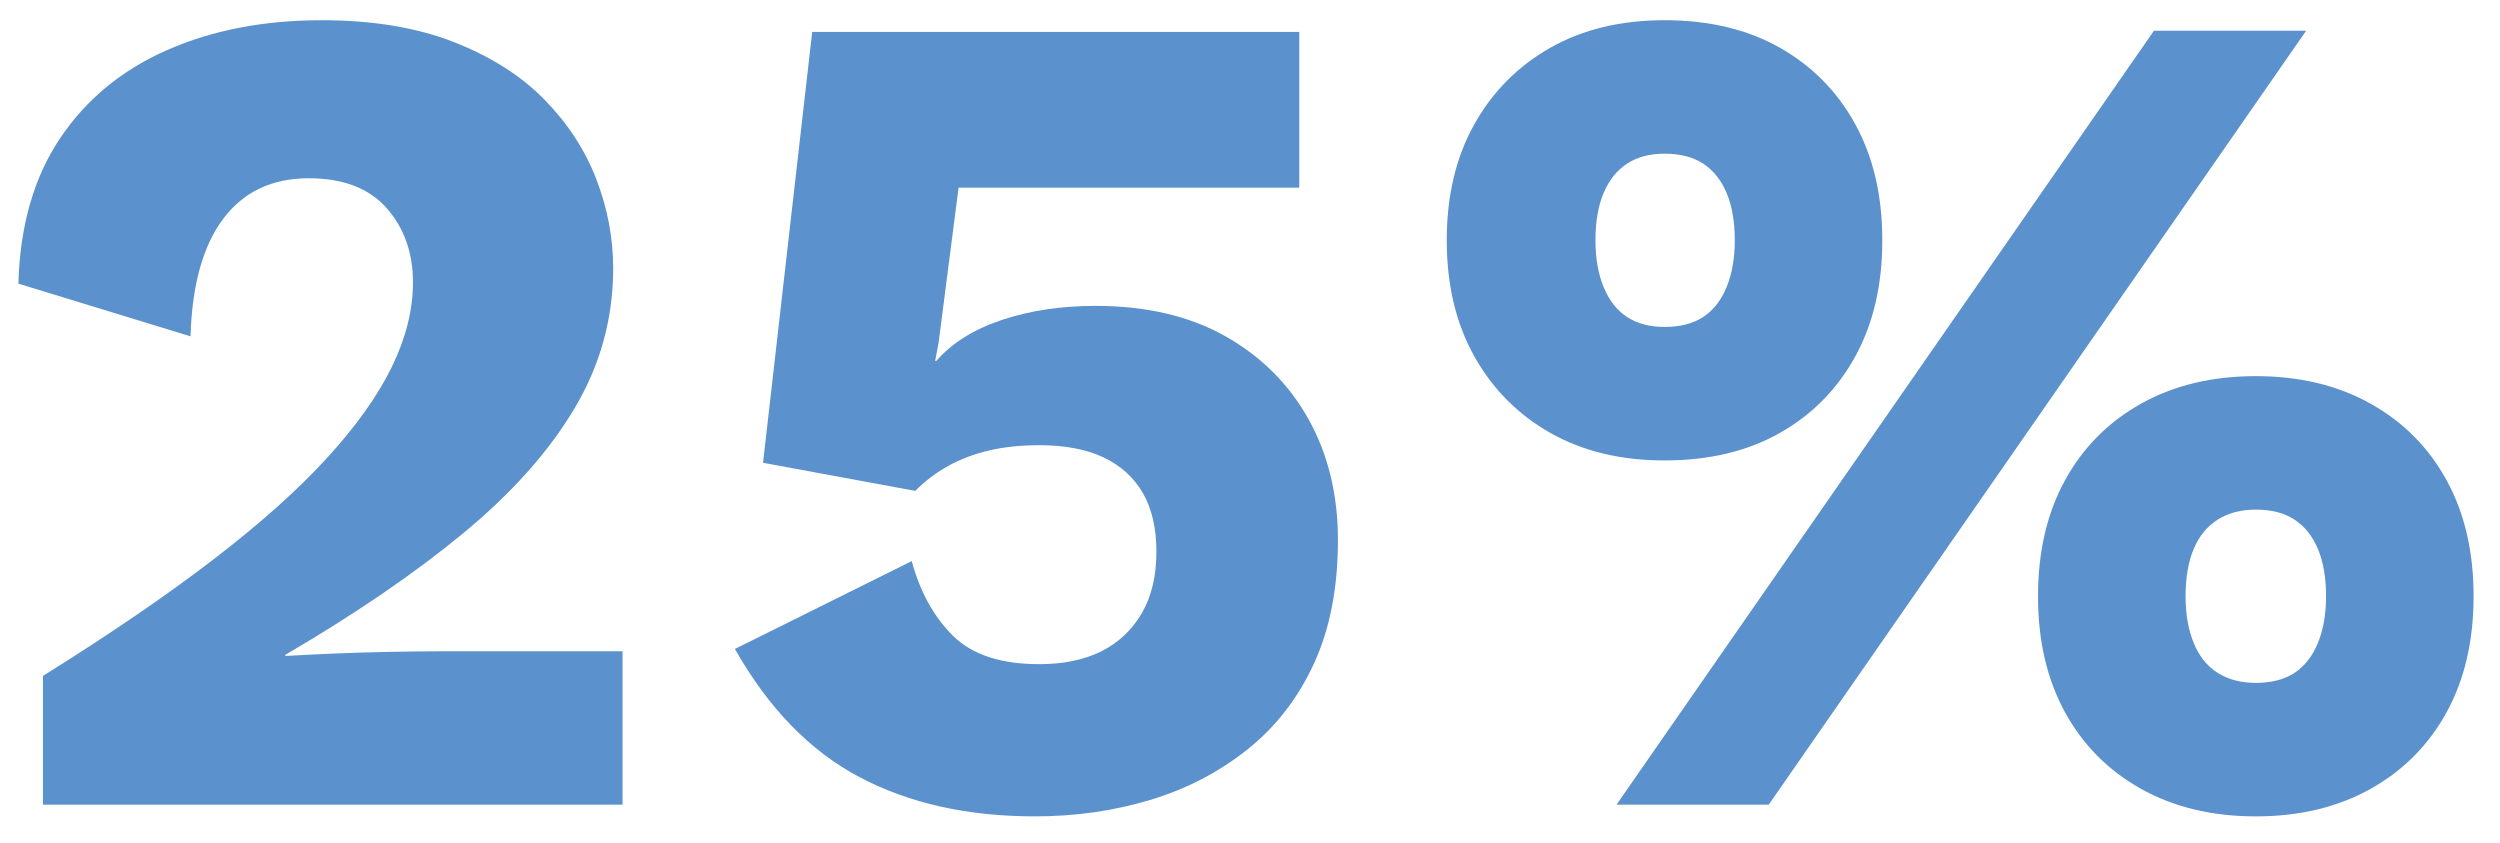
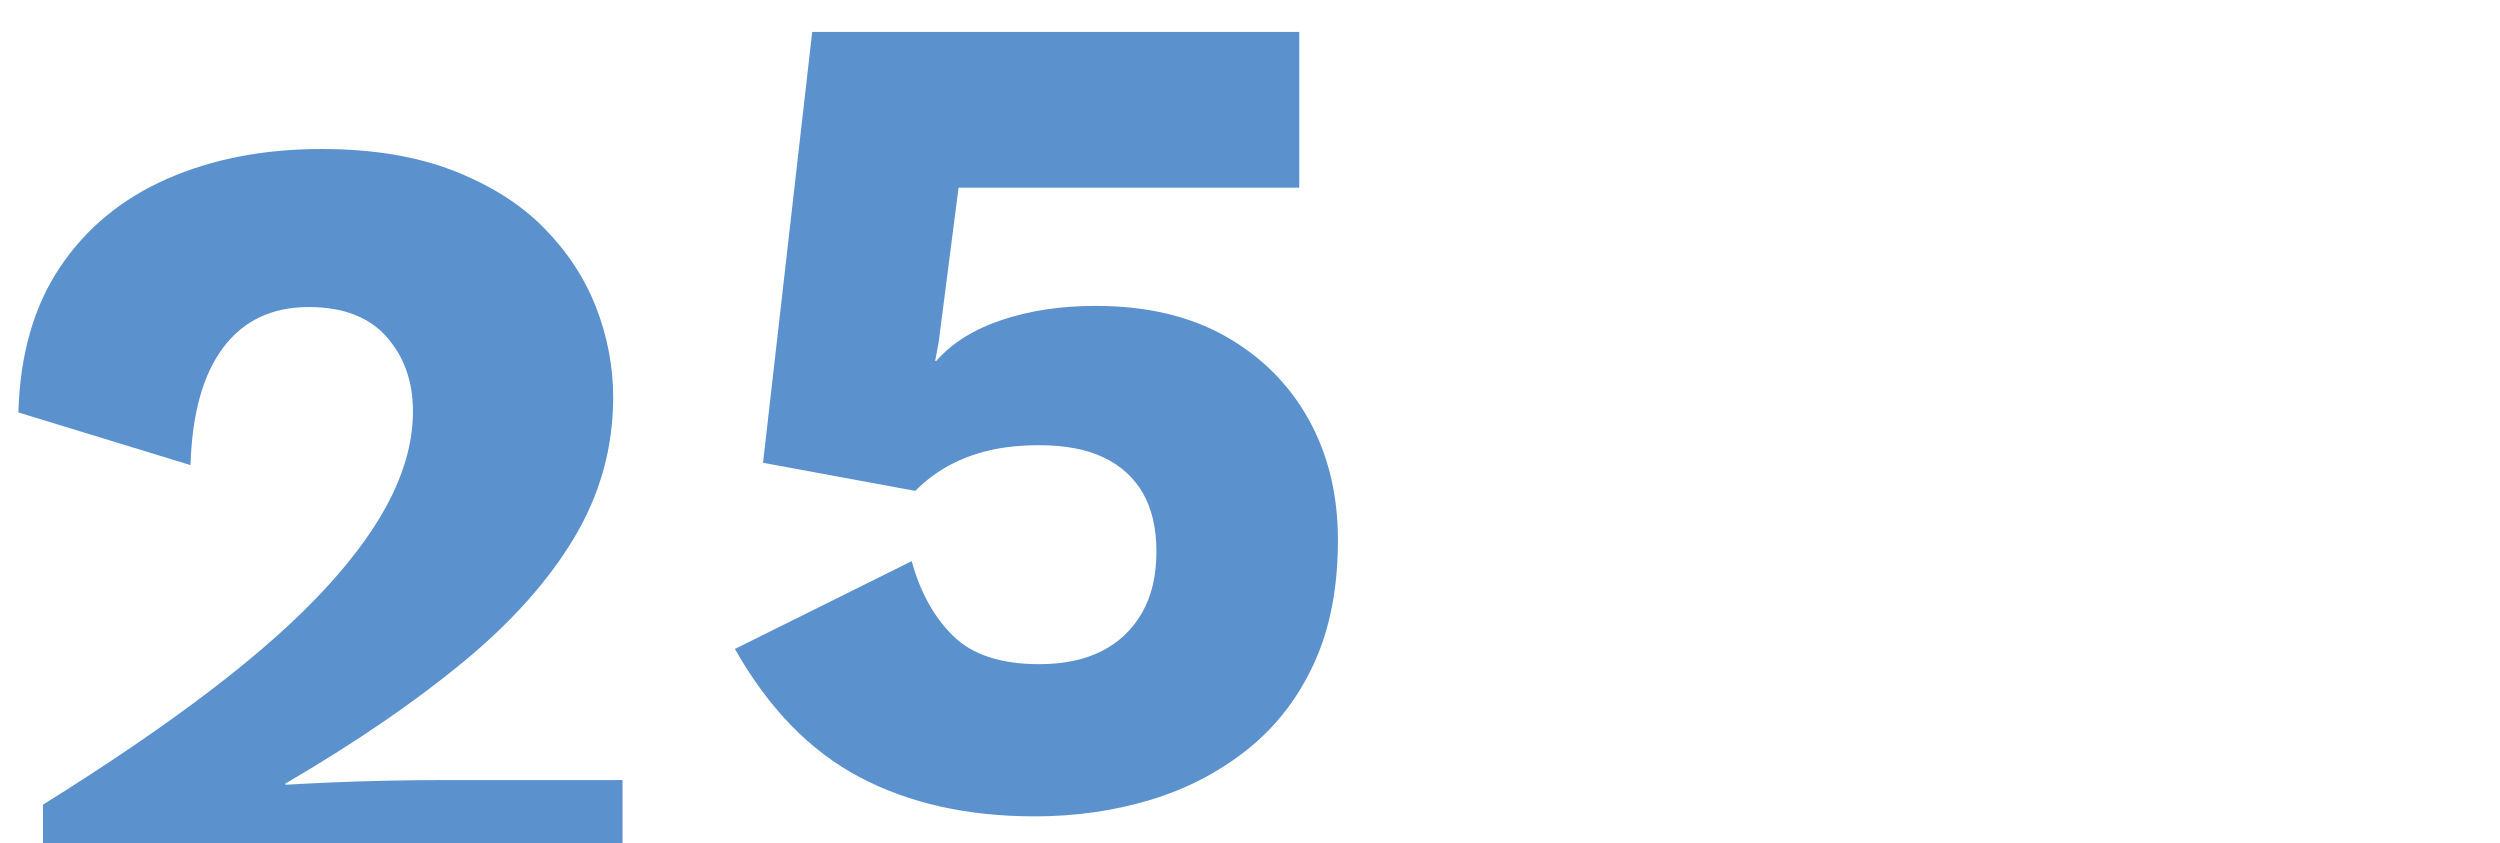
<svg xmlns="http://www.w3.org/2000/svg" id="Layer_1" version="1.1" viewBox="0 0 163.468 55.122">
  <defs>
    <style>
      .st0 {
        fill: #5b91cc;
      }
    </style>
  </defs>
-   <path class="st0" d="M2.81,52.614v-8.421c4.337-2.705,8.039-5.231,11.101-7.579,3.062-2.348,5.55-4.567,7.464-6.661,1.914-2.092,3.331-4.082,4.249-5.971.919-1.888,1.378-3.726,1.378-5.513,0-1.938-.574-3.56-1.722-4.861-1.148-1.301-2.846-1.952-5.091-1.952-2.399,0-4.262.881-5.588,2.642-1.328,1.761-2.042,4.325-2.144,7.693l-11.254-3.444c.102-3.776,1.007-6.94,2.718-9.493,1.709-2.552,4.044-4.479,7.005-5.78,2.959-1.301,6.328-1.952,10.105-1.952,3.317,0,6.188.473,8.613,1.416,2.423.945,4.402,2.195,5.933,3.752,1.531,1.558,2.666,3.292,3.407,5.205.739,1.914,1.11,3.866,1.11,5.857,0,3.267-.842,6.315-2.526,9.148-1.684,2.832-4.122,5.563-7.311,8.191-3.19,2.629-7.057,5.271-11.599,7.924v.076c.868-.05,1.888-.102,3.062-.153,1.173-.05,2.398-.088,3.675-.114,1.275-.025,2.423-.039,3.445-.039h11.866v10.029H2.81Z" />
+   <path class="st0" d="M2.81,52.614c4.337-2.705,8.039-5.231,11.101-7.579,3.062-2.348,5.55-4.567,7.464-6.661,1.914-2.092,3.331-4.082,4.249-5.971.919-1.888,1.378-3.726,1.378-5.513,0-1.938-.574-3.56-1.722-4.861-1.148-1.301-2.846-1.952-5.091-1.952-2.399,0-4.262.881-5.588,2.642-1.328,1.761-2.042,4.325-2.144,7.693l-11.254-3.444c.102-3.776,1.007-6.94,2.718-9.493,1.709-2.552,4.044-4.479,7.005-5.78,2.959-1.301,6.328-1.952,10.105-1.952,3.317,0,6.188.473,8.613,1.416,2.423.945,4.402,2.195,5.933,3.752,1.531,1.558,2.666,3.292,3.407,5.205.739,1.914,1.11,3.866,1.11,5.857,0,3.267-.842,6.315-2.526,9.148-1.684,2.832-4.122,5.563-7.311,8.191-3.19,2.629-7.057,5.271-11.599,7.924v.076c.868-.05,1.888-.102,3.062-.153,1.173-.05,2.398-.088,3.675-.114,1.275-.025,2.423-.039,3.445-.039h11.866v10.029H2.81Z" />
  <path class="st0" d="M67.652,53.38c-4.39,0-8.205-.854-11.445-2.564-3.242-1.71-5.959-4.504-8.153-8.383l11.56-5.742c.561,2.042,1.466,3.675,2.718,4.899,1.25,1.226,3.125,1.838,5.627,1.838,1.581,0,2.934-.28,4.057-.843,1.122-.561,2.002-1.39,2.642-2.487.637-1.098.957-2.438.957-4.02,0-1.531-.294-2.807-.88-3.828-.587-1.021-1.442-1.799-2.564-2.335-1.123-.536-2.526-.804-4.21-.804-1.225,0-2.323.115-3.292.345-.97.229-1.851.562-2.642.995-.792.435-1.519.983-2.182,1.646l-9.952-1.837,3.215-28.173h31.848v10.182h-22.278l-1.301,10.105-.23,1.226h.077c1.021-1.174,2.45-2.067,4.287-2.68s3.878-.919,6.125-.919c3.317,0,6.15.664,8.498,1.99,2.347,1.328,4.159,3.14,5.436,5.436,1.275,2.297,1.914,4.927,1.914,7.886,0,3.113-.524,5.807-1.569,8.077-1.047,2.271-2.502,4.146-4.364,5.626-1.863,1.481-3.981,2.578-6.354,3.292-2.373.715-4.888,1.072-7.541,1.072Z" />
-   <path class="st0" d="M108.839,1.321c2.909,0,5.423.601,7.541,1.799,2.117,1.2,3.764,2.871,4.938,5.015s1.761,4.67,1.761,7.579-.587,5.436-1.761,7.579-2.82,3.816-4.938,5.015c-2.118,1.199-4.632,1.799-7.541,1.799-2.858,0-5.347-.6-7.464-1.799-2.119-1.198-3.778-2.871-4.977-5.015-1.199-2.144-1.799-4.67-1.799-7.579s.6-5.436,1.799-7.579c1.198-2.144,2.857-3.814,4.977-5.015,2.117-1.198,4.605-1.799,7.464-1.799ZM108.839,10.049c-.97,0-1.787.218-2.449.65-.664.435-1.175,1.072-1.531,1.914-.358.842-.536,1.876-.536,3.101,0,1.175.178,2.195.536,3.062.356.868.867,1.519,1.531,1.952.662.435,1.479.65,2.449.65,1.021,0,1.862-.216,2.526-.65.663-.434,1.174-1.084,1.531-1.952.356-.867.536-1.888.536-3.062,0-1.225-.18-2.259-.536-3.101-.357-.842-.868-1.479-1.531-1.914-.664-.433-1.506-.65-2.526-.65ZM105.701,52.614L140.84,2.011h9.952l-35.14,50.604h-9.952ZM147.501,24.595c2.857,0,5.359.601,7.503,1.799,2.144,1.2,3.802,2.871,4.976,5.015s1.761,4.67,1.761,7.579-.587,5.436-1.761,7.579-2.832,3.815-4.976,5.015c-2.144,1.198-4.646,1.799-7.503,1.799s-5.358-.601-7.502-1.799c-2.145-1.199-3.803-2.871-4.977-5.015-1.175-2.144-1.761-4.67-1.761-7.579s.586-5.436,1.761-7.579c1.174-2.144,2.832-3.814,4.977-5.015,2.144-1.198,4.644-1.799,7.502-1.799ZM147.501,33.322c-.97,0-1.799.218-2.488.65-.688.435-1.213,1.072-1.569,1.914-.357.842-.536,1.876-.536,3.101,0,1.175.179,2.195.536,3.062.356.868.881,1.519,1.569,1.952.689.434,1.519.65,2.488.65,1.021,0,1.862-.217,2.526-.65.663-.434,1.174-1.084,1.531-1.952.356-.867.536-1.888.536-3.062,0-1.225-.18-2.259-.536-3.101-.357-.842-.868-1.479-1.531-1.914-.664-.433-1.506-.65-2.526-.65Z" />
</svg>